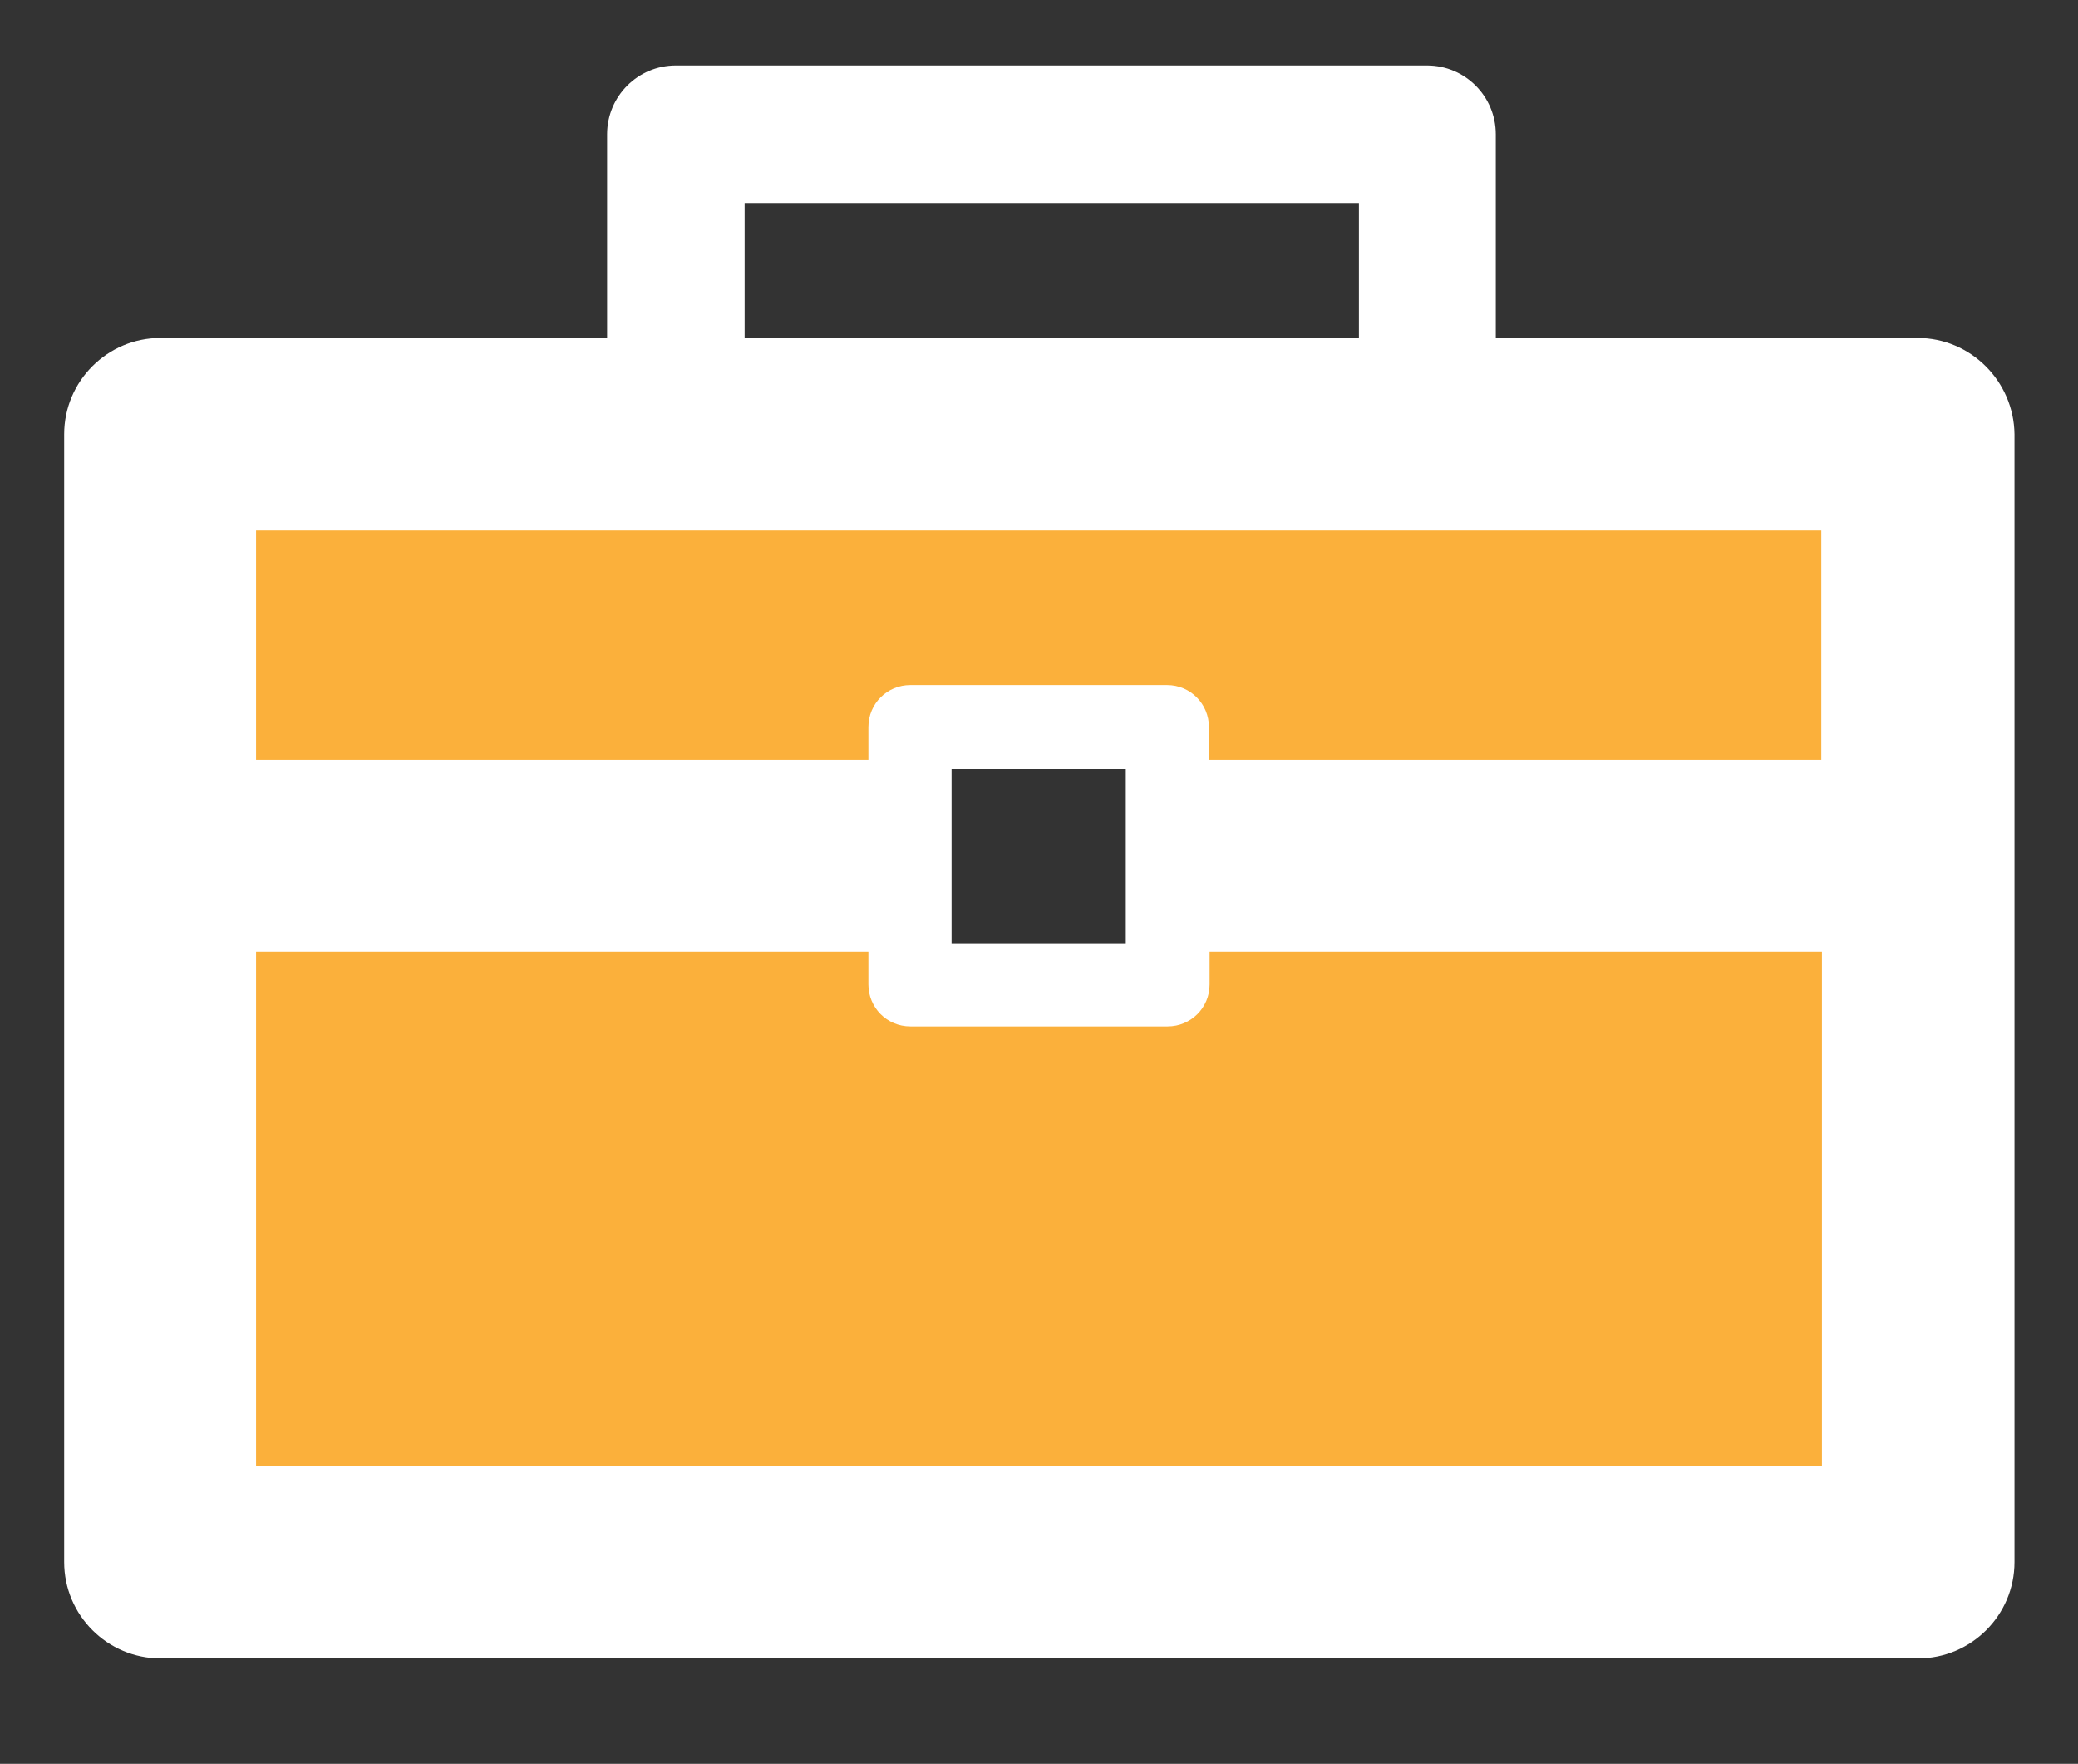
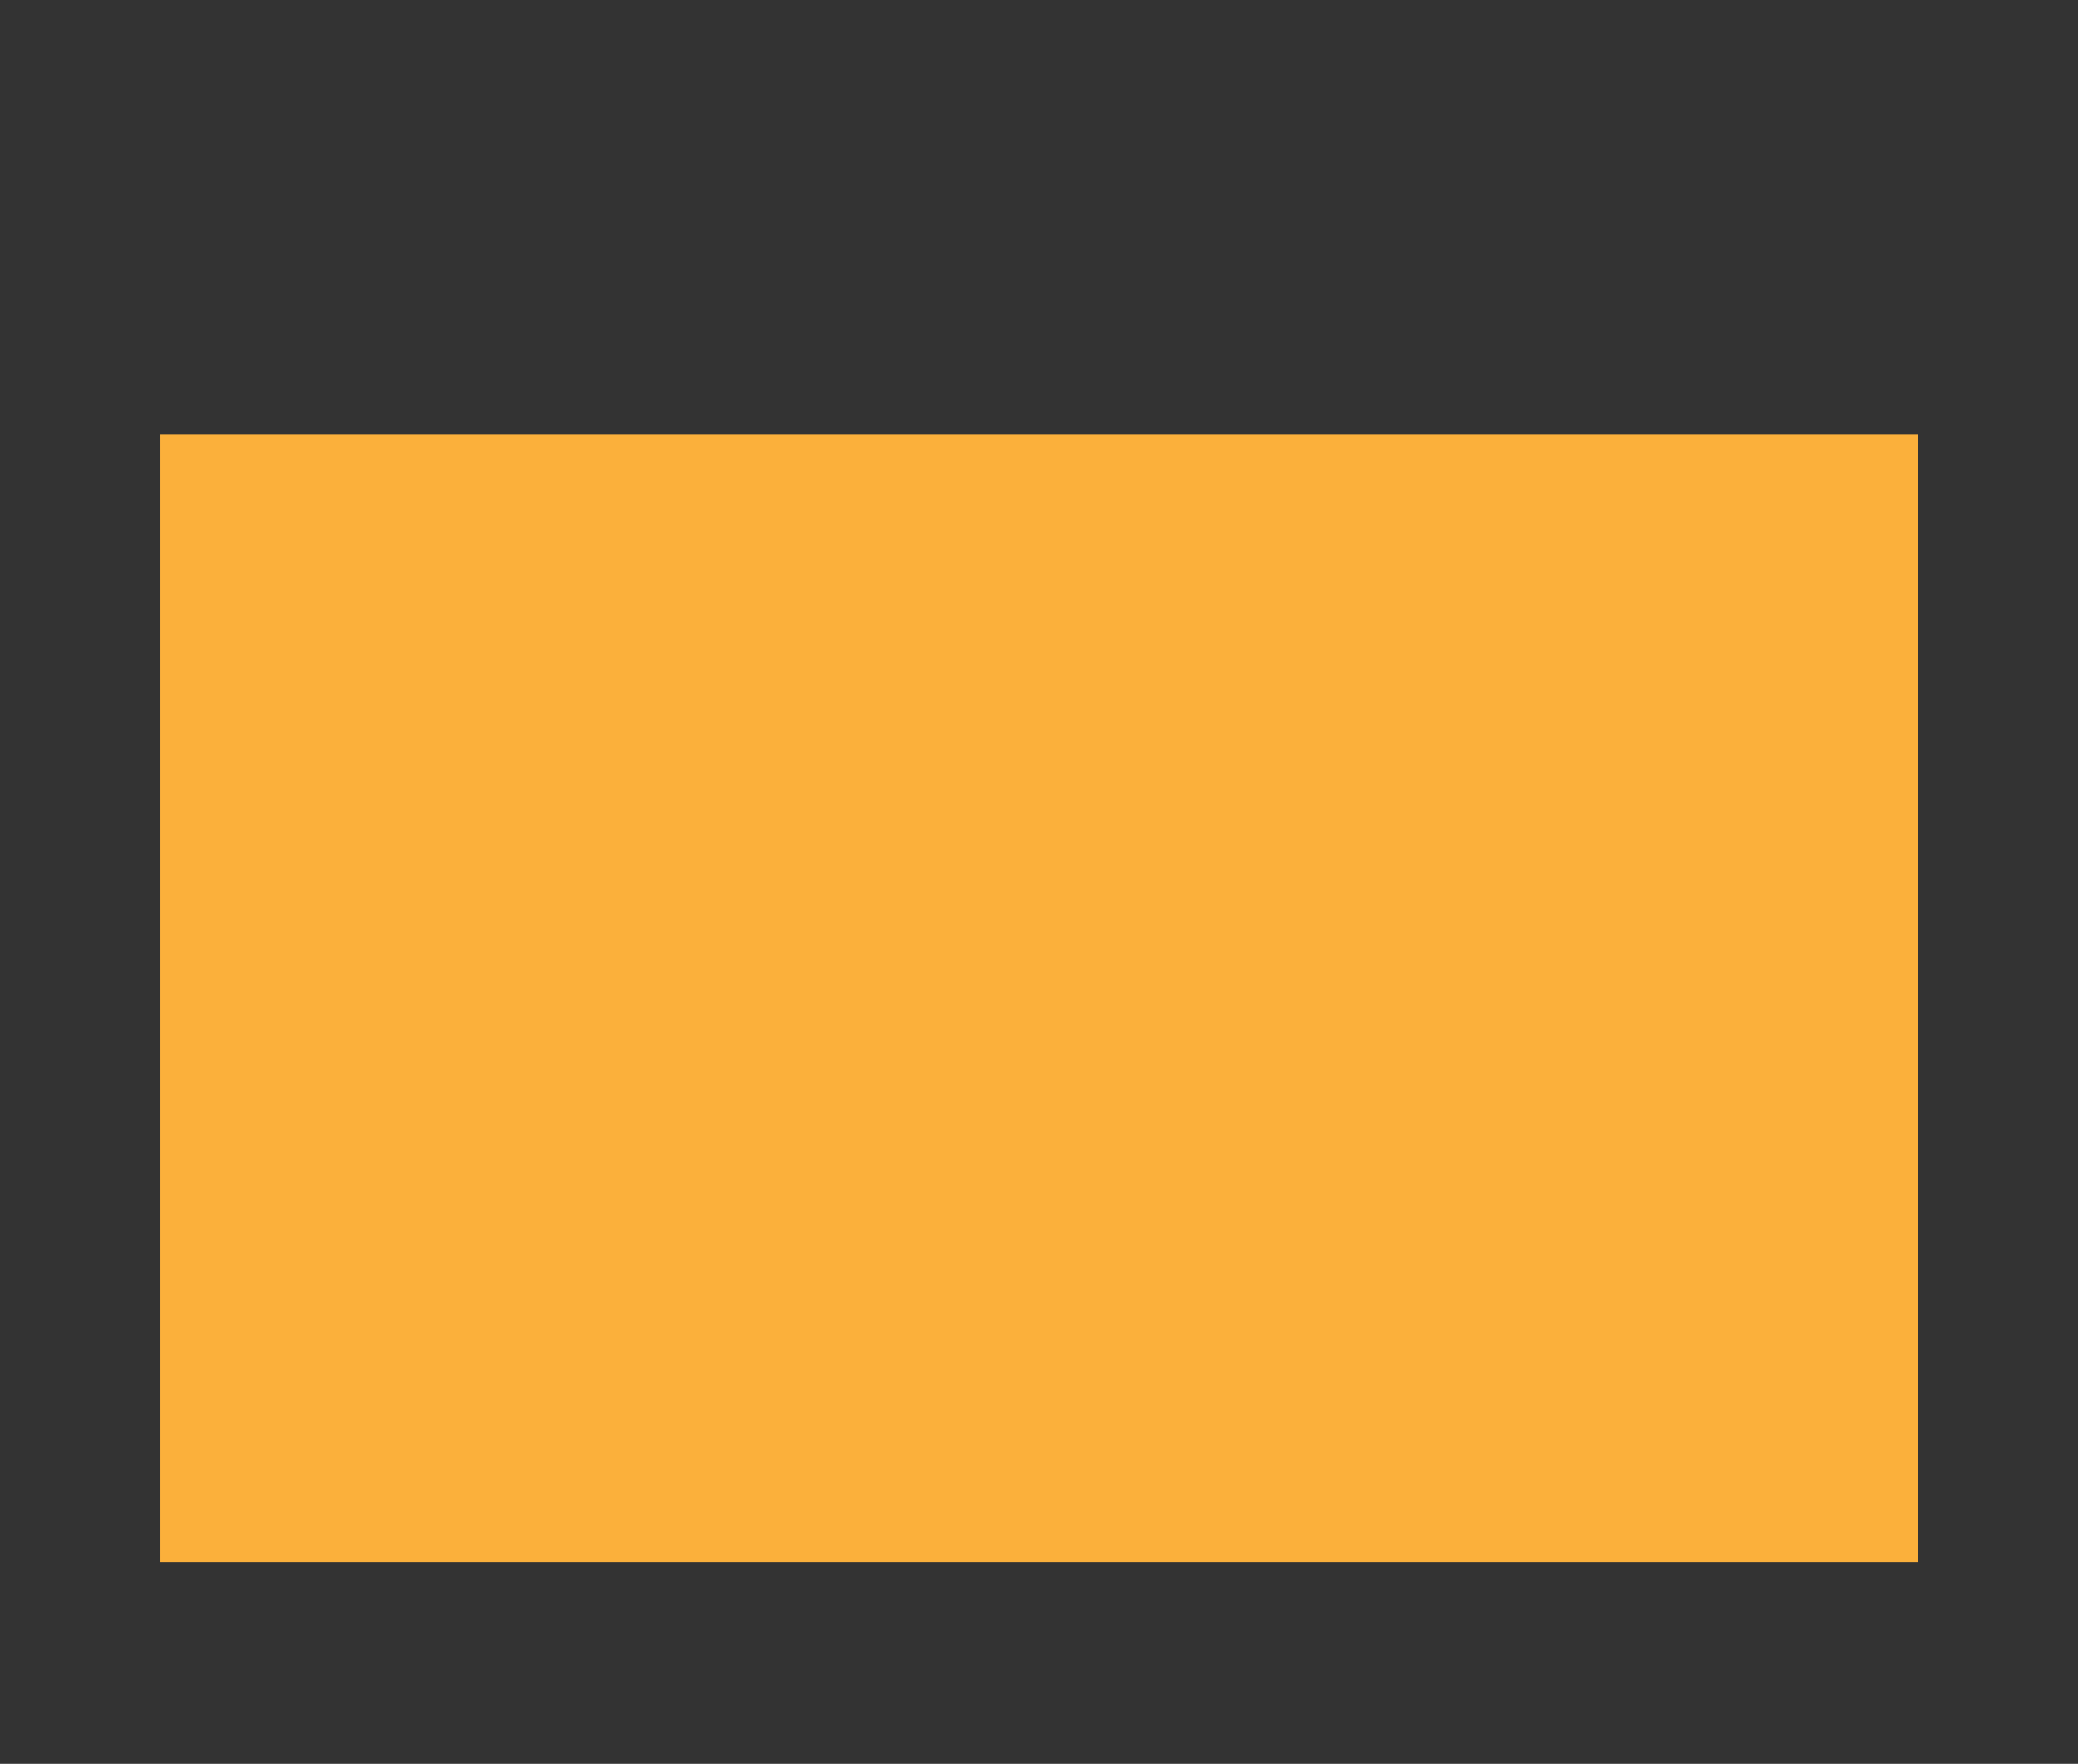
<svg xmlns="http://www.w3.org/2000/svg" id="Layer_1" x="0px" y="0px" viewBox="0 0 317.3 269.3" style="enable-background:new 0 0 317.3 269.3;" xml:space="preserve">
  <rect x="0" y="0" width="317.3" height="269.3" fill="#333333" stroke="none" />
  <style type="text/css">	.st0{fill:#FBB03B;}	.st1{fill:#FFFFFF;}</style>
  <g>
-     <path class="st0" d="M24.5,66.3v172.2h268.4V66.3H24.5z M178.3,150.3H139V111h39.3V150.3z" />
+     <path class="st0" d="M24.5,66.3v172.2h268.4V66.3H24.5z M178.3,150.3H139h39.3V150.3z" />
  </g>
-   <path class="st1" d="M292.8,51.6h-64.4V20.5c0-5.8-4.7-10.5-10.5-10.5H103.2c-5.8,0-10.5,4.7-10.5,10.5v31.1H24.5 c-8.1,0-14.7,6.6-14.7,14.7v172.2c0,8.1,6.6,14.7,14.7,14.7h268.4c8.1,0,14.7-6.6,14.7-14.7V66.3C307.5,58.2,300.9,51.6,292.8,51.6z  M113.7,31h93.8v20.6h-93.8V31z M278.1,81v35h-93.5v-5c0-3.5-2.8-6.4-6.4-6.4H139c-3.5,0-6.4,2.8-6.4,6.4v5H39.1V81H278.1z  M171.9,117.4V144h-26.6v-26.6H171.9z M39.1,223.8v-78.5h93.5v5c0,3.5,2.8,6.4,6.4,6.4h39.3c3.5,0,6.4-2.8,6.4-6.4v-5h93.5v78.5 H39.1z" />
</svg>